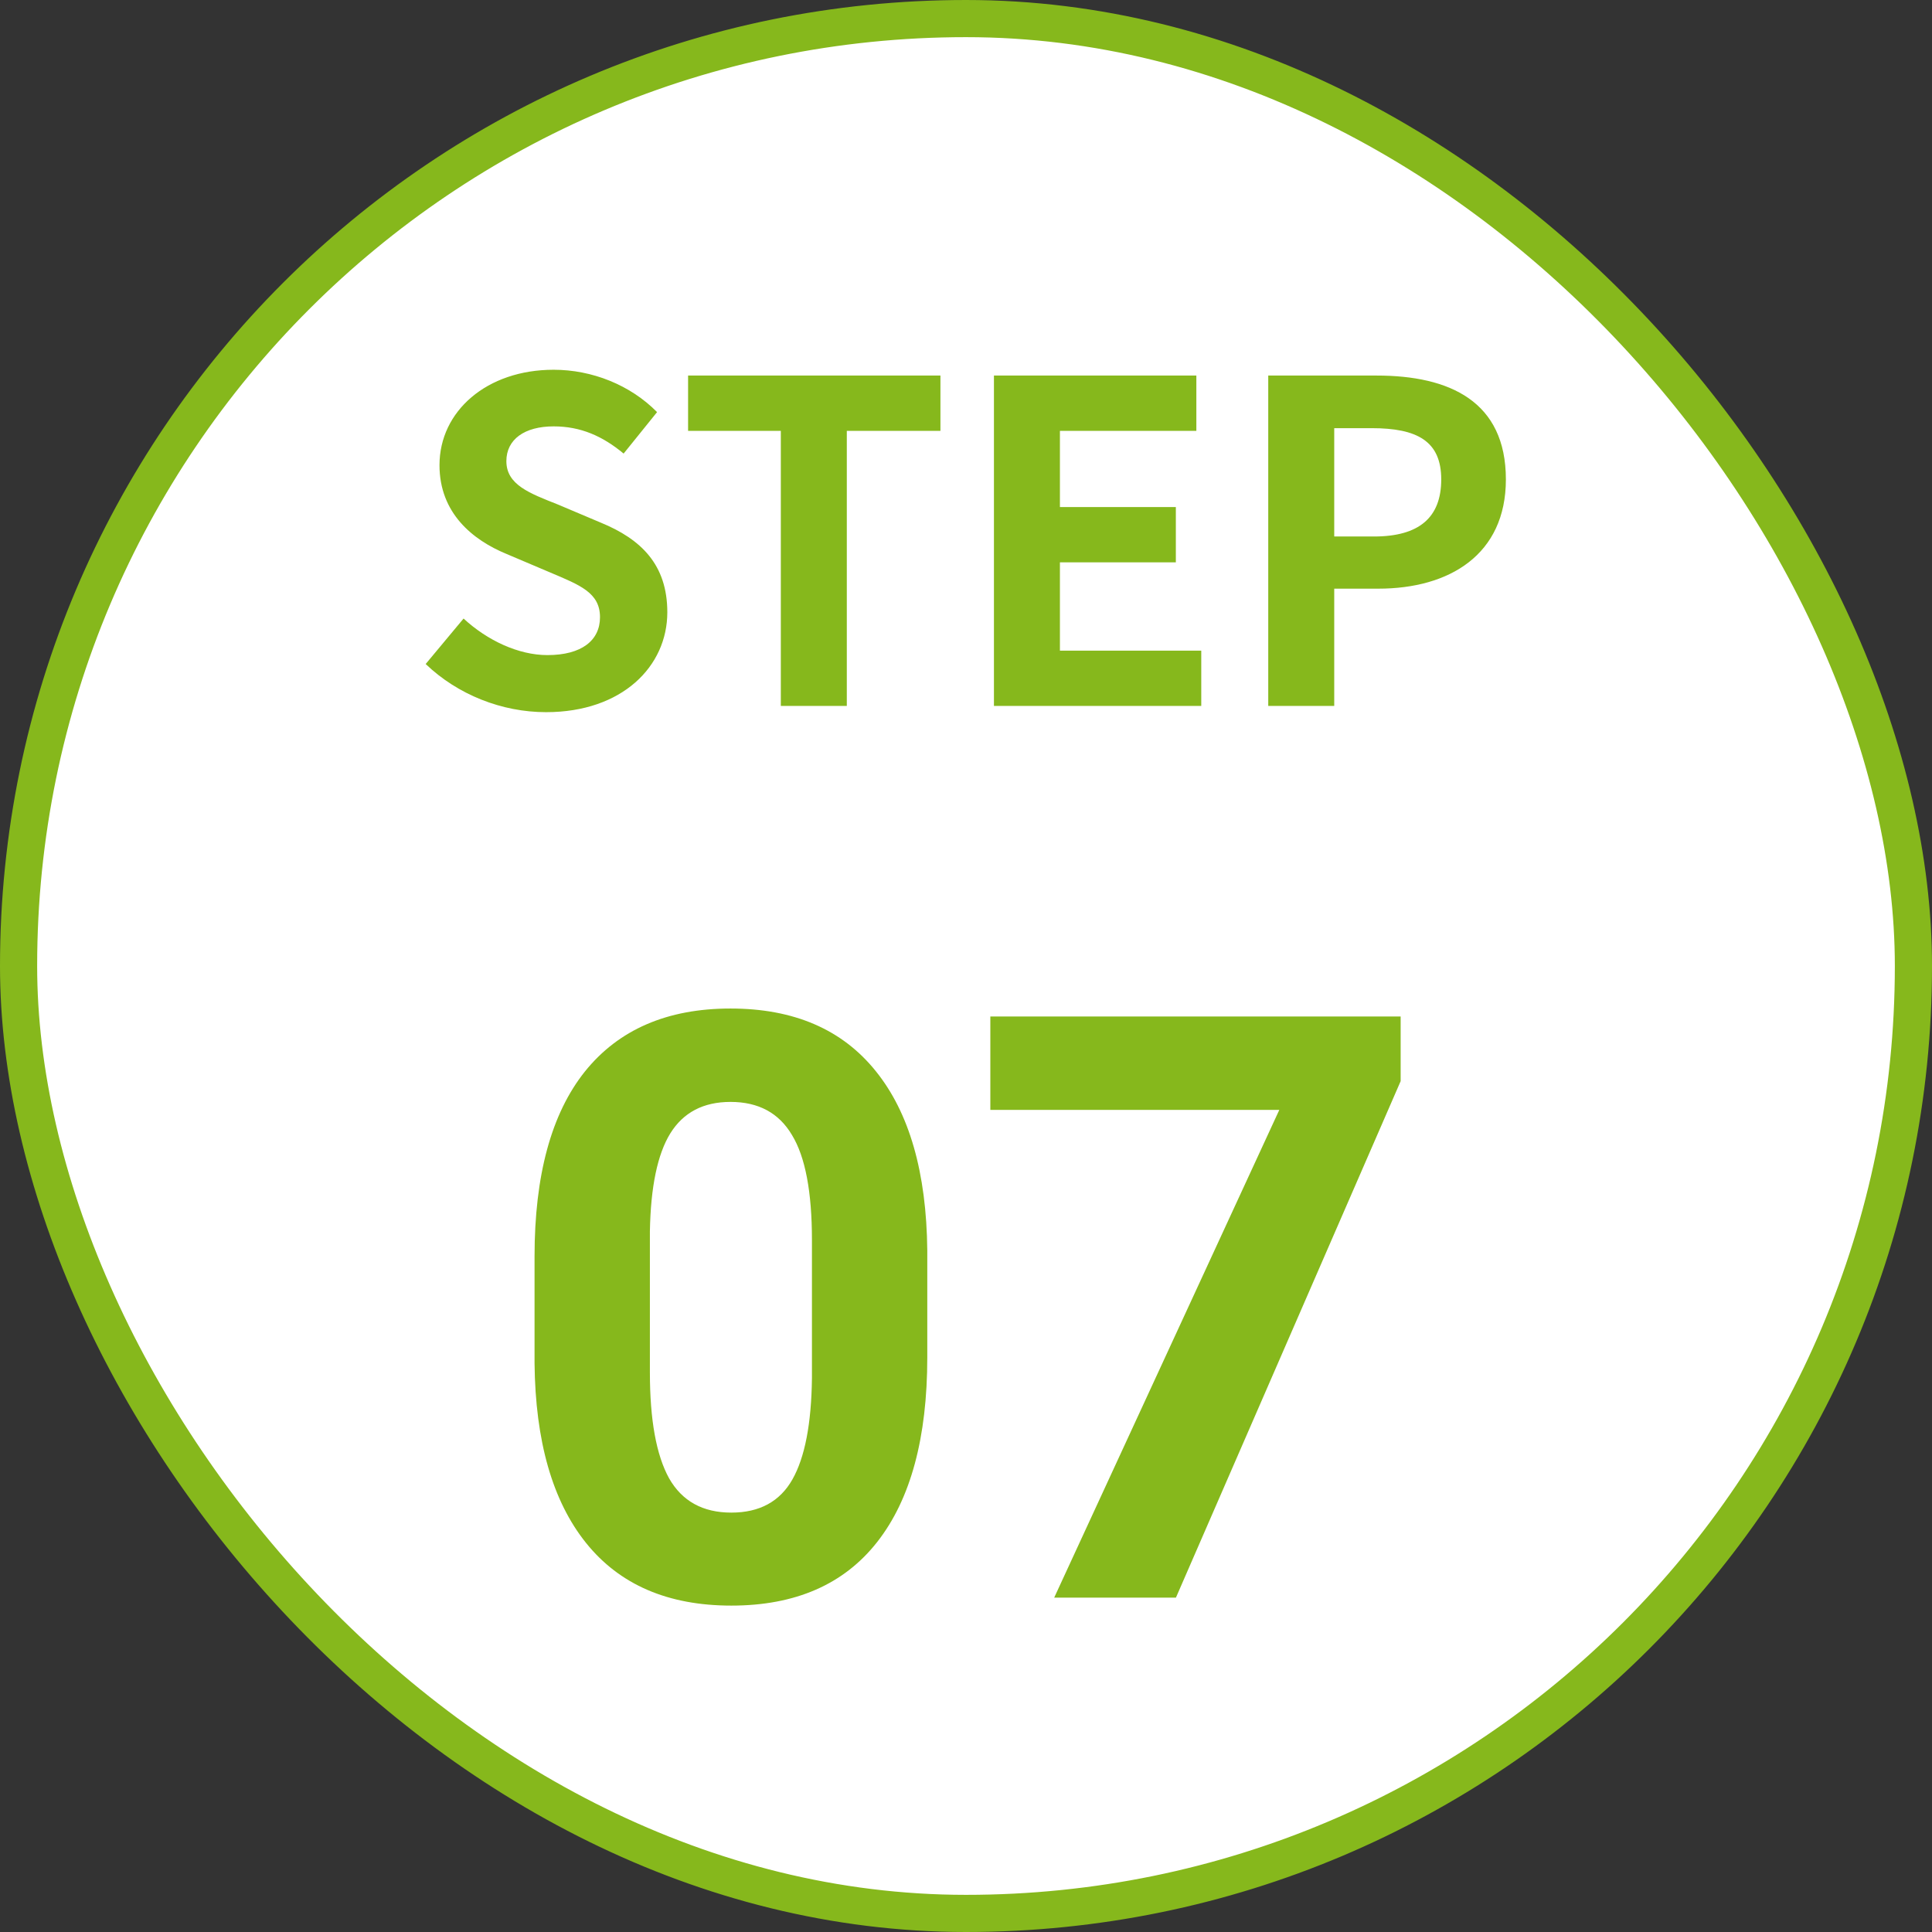
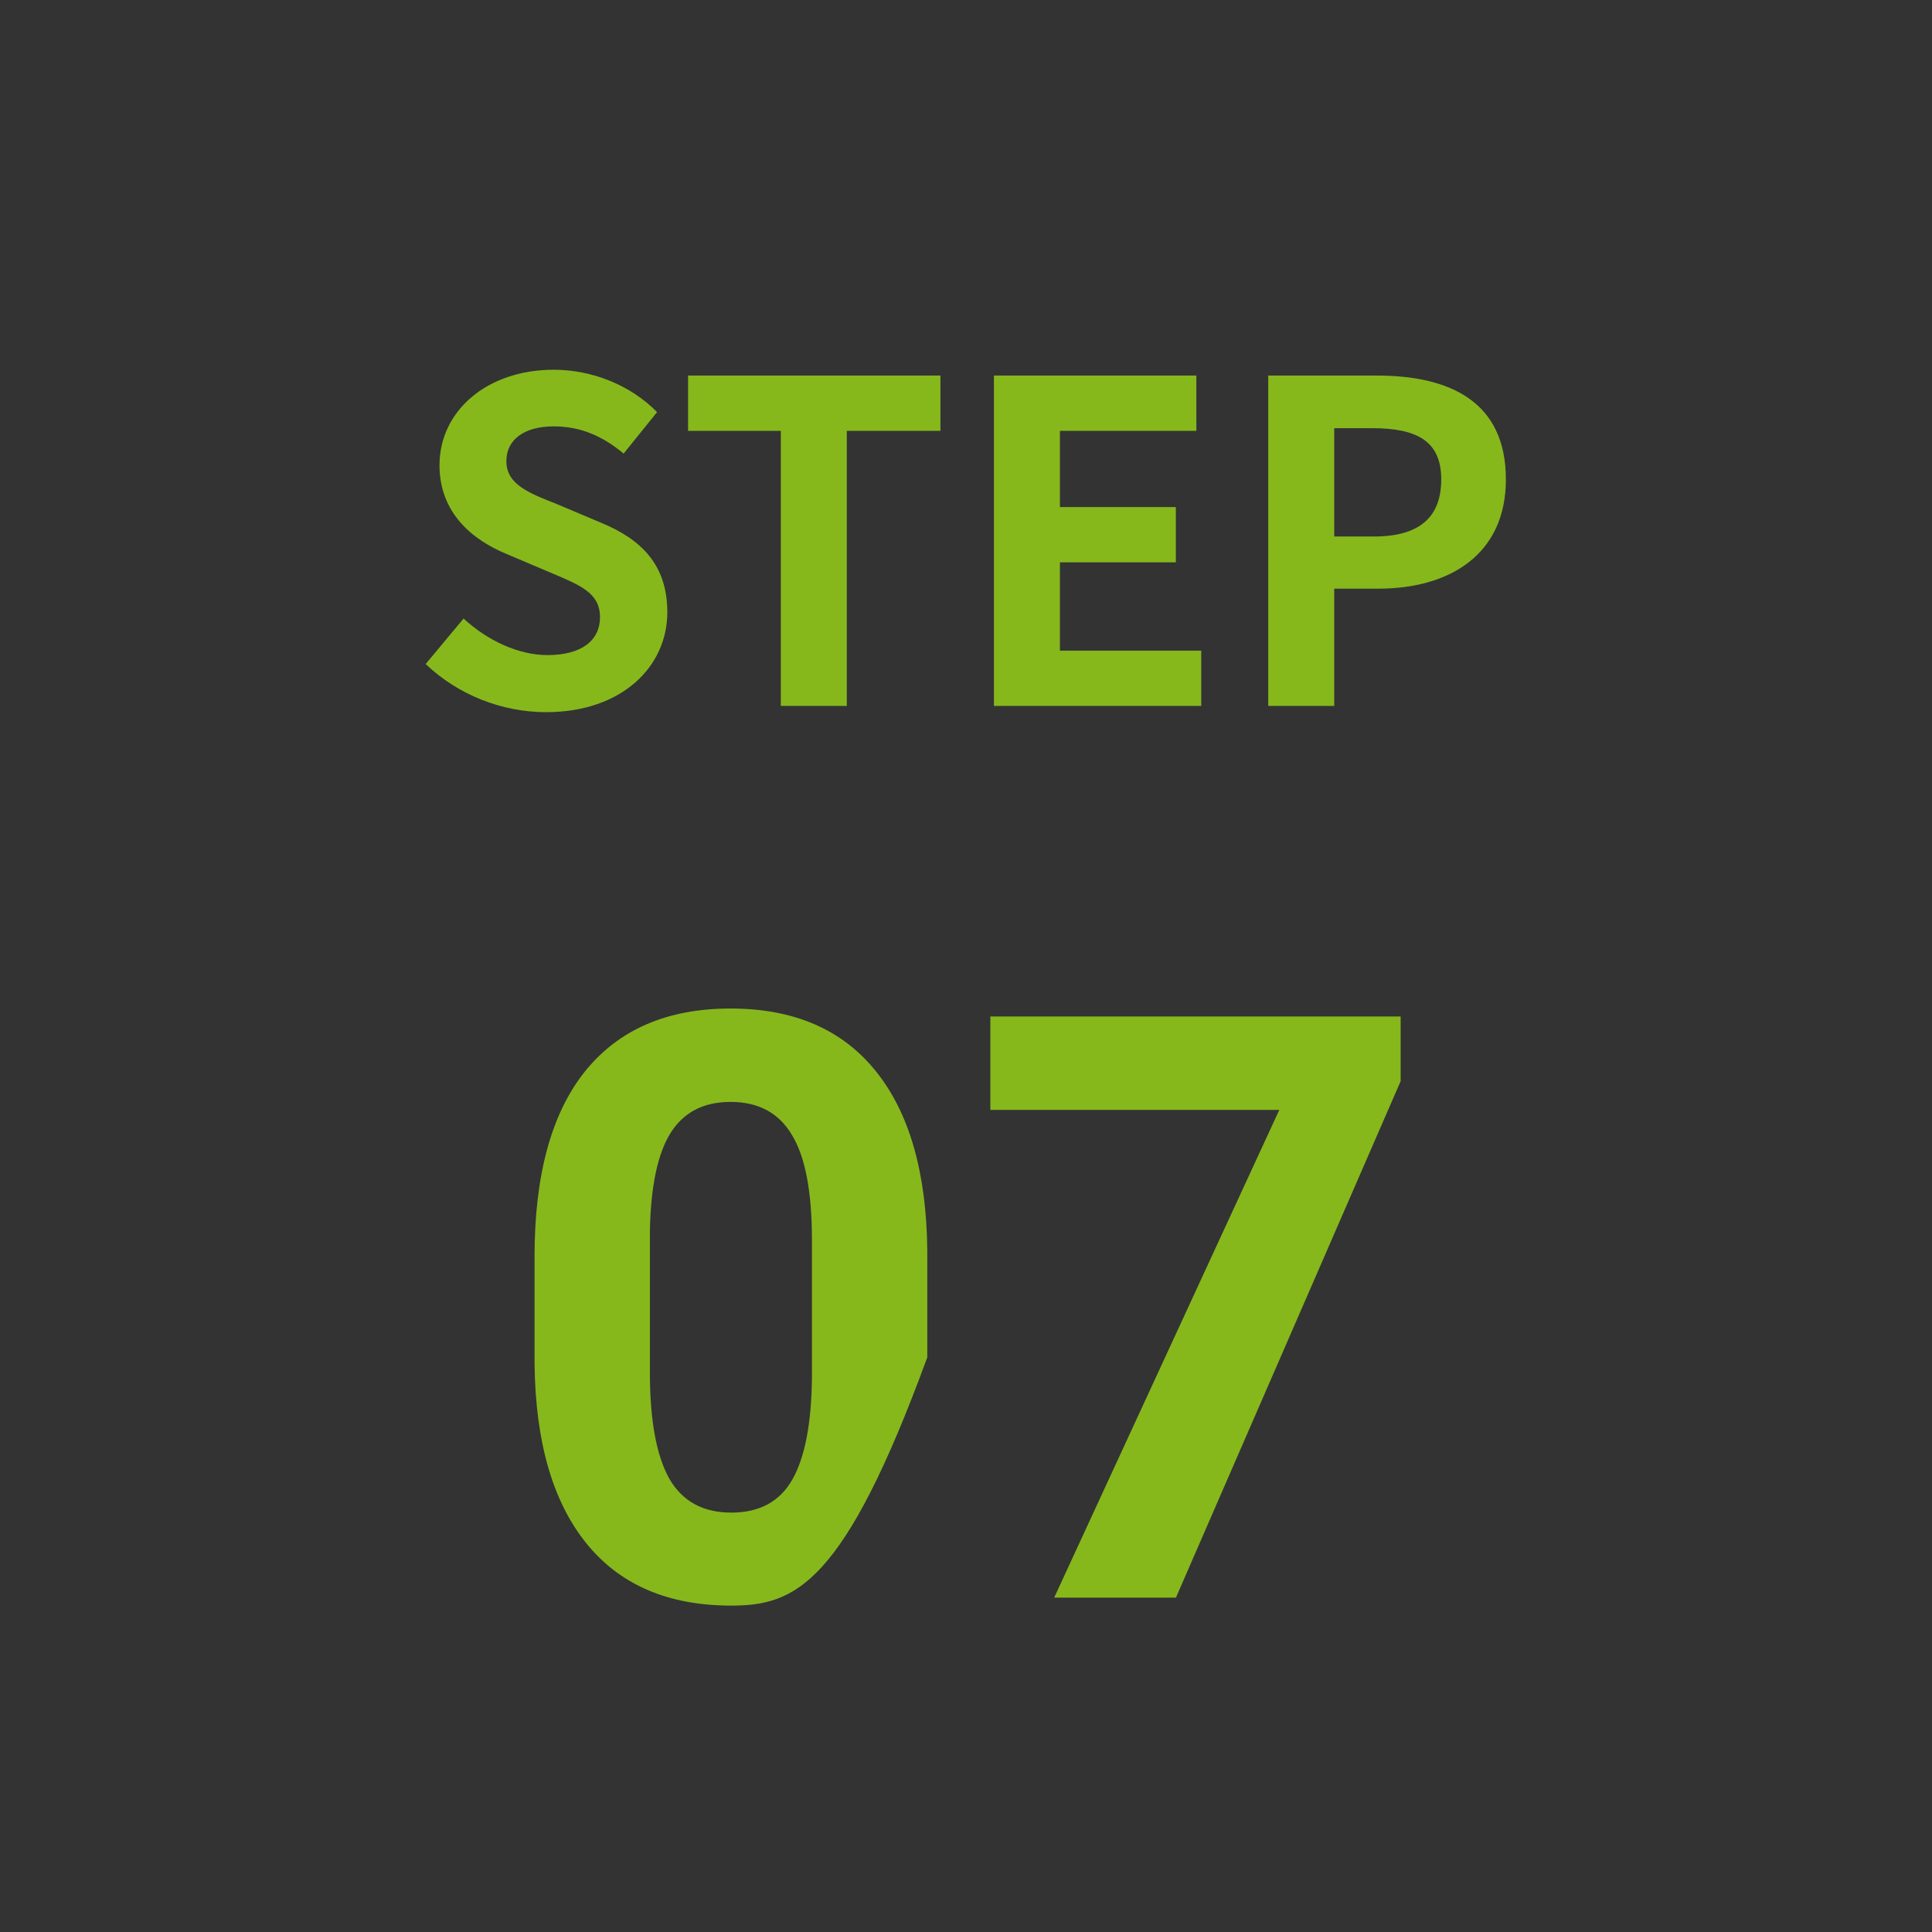
<svg xmlns="http://www.w3.org/2000/svg" width="104" height="104" viewBox="0 0 104 104" fill="none">
  <rect x="0" y="0" width="104" height="104" fill="#333333" stroke="none" />
-   <rect x="1" y="1" width="102" height="102" rx="51" fill="white" />
  <path d="M29.394 38.336C33.498 38.336 35.922 35.864 35.922 32.96C35.922 30.392 34.506 29.024 32.346 28.136L30.018 27.152C28.506 26.552 27.258 26.096 27.258 24.824C27.258 23.648 28.242 22.952 29.802 22.952C31.266 22.952 32.442 23.48 33.57 24.416L35.37 22.184C33.93 20.72 31.866 19.904 29.802 19.904C26.202 19.904 23.658 22.136 23.658 25.04C23.658 27.632 25.458 29.072 27.258 29.816L29.634 30.824C31.218 31.496 32.298 31.904 32.298 33.224C32.298 34.472 31.314 35.264 29.466 35.264C27.906 35.264 26.226 34.472 24.954 33.296L22.914 35.744C24.642 37.4 27.018 38.336 29.394 38.336ZM42.032 38H45.584V23.192H50.624V20.216H37.04V23.192H42.032V38ZM53.504 38H64.664V35.024H57.056V30.272H63.296V27.296H57.056V23.192H64.4V20.216H53.504V38ZM68.27 38H71.822V31.688H74.198C78.014 31.688 81.062 29.864 81.062 25.808C81.062 21.608 78.038 20.216 74.102 20.216H68.27V38ZM71.822 28.88V23.048H73.838C76.286 23.048 77.582 23.744 77.582 25.808C77.582 27.848 76.406 28.88 73.958 28.88H71.822Z" fill="#86B81C" />
-   <path d="M49.916 73.066C49.916 77.392 49.021 80.701 47.23 82.992C45.44 85.284 42.819 86.43 39.367 86.43C35.958 86.43 33.352 85.305 31.547 83.057C29.742 80.808 28.818 77.585 28.775 73.389V67.631C28.775 63.262 29.678 59.947 31.482 57.684C33.301 55.421 35.915 54.289 39.324 54.289C42.733 54.289 45.34 55.413 47.145 57.662C48.949 59.897 49.873 63.112 49.916 67.309V73.066ZM43.707 66.75C43.707 64.158 43.349 62.274 42.633 61.1C41.931 59.911 40.828 59.316 39.324 59.316C37.863 59.316 36.782 59.882 36.08 61.014C35.393 62.131 35.027 63.885 34.984 66.277V73.883C34.984 76.432 35.328 78.33 36.016 79.576C36.717 80.808 37.835 81.424 39.367 81.424C40.885 81.424 41.981 80.829 42.654 79.641C43.328 78.452 43.678 76.633 43.707 74.184V66.75ZM75.397 58.199L63.301 86H56.748L68.865 59.746H53.31V54.719H75.397V58.199Z" fill="#86B81C" />
-   <rect x="1" y="1" width="102" height="102" rx="51" stroke="#86B81C" stroke-width="2" />
+   <path d="M49.916 73.066C45.44 85.284 42.819 86.43 39.367 86.43C35.958 86.43 33.352 85.305 31.547 83.057C29.742 80.808 28.818 77.585 28.775 73.389V67.631C28.775 63.262 29.678 59.947 31.482 57.684C33.301 55.421 35.915 54.289 39.324 54.289C42.733 54.289 45.34 55.413 47.145 57.662C48.949 59.897 49.873 63.112 49.916 67.309V73.066ZM43.707 66.75C43.707 64.158 43.349 62.274 42.633 61.1C41.931 59.911 40.828 59.316 39.324 59.316C37.863 59.316 36.782 59.882 36.08 61.014C35.393 62.131 35.027 63.885 34.984 66.277V73.883C34.984 76.432 35.328 78.33 36.016 79.576C36.717 80.808 37.835 81.424 39.367 81.424C40.885 81.424 41.981 80.829 42.654 79.641C43.328 78.452 43.678 76.633 43.707 74.184V66.75ZM75.397 58.199L63.301 86H56.748L68.865 59.746H53.31V54.719H75.397V58.199Z" fill="#86B81C" />
</svg>